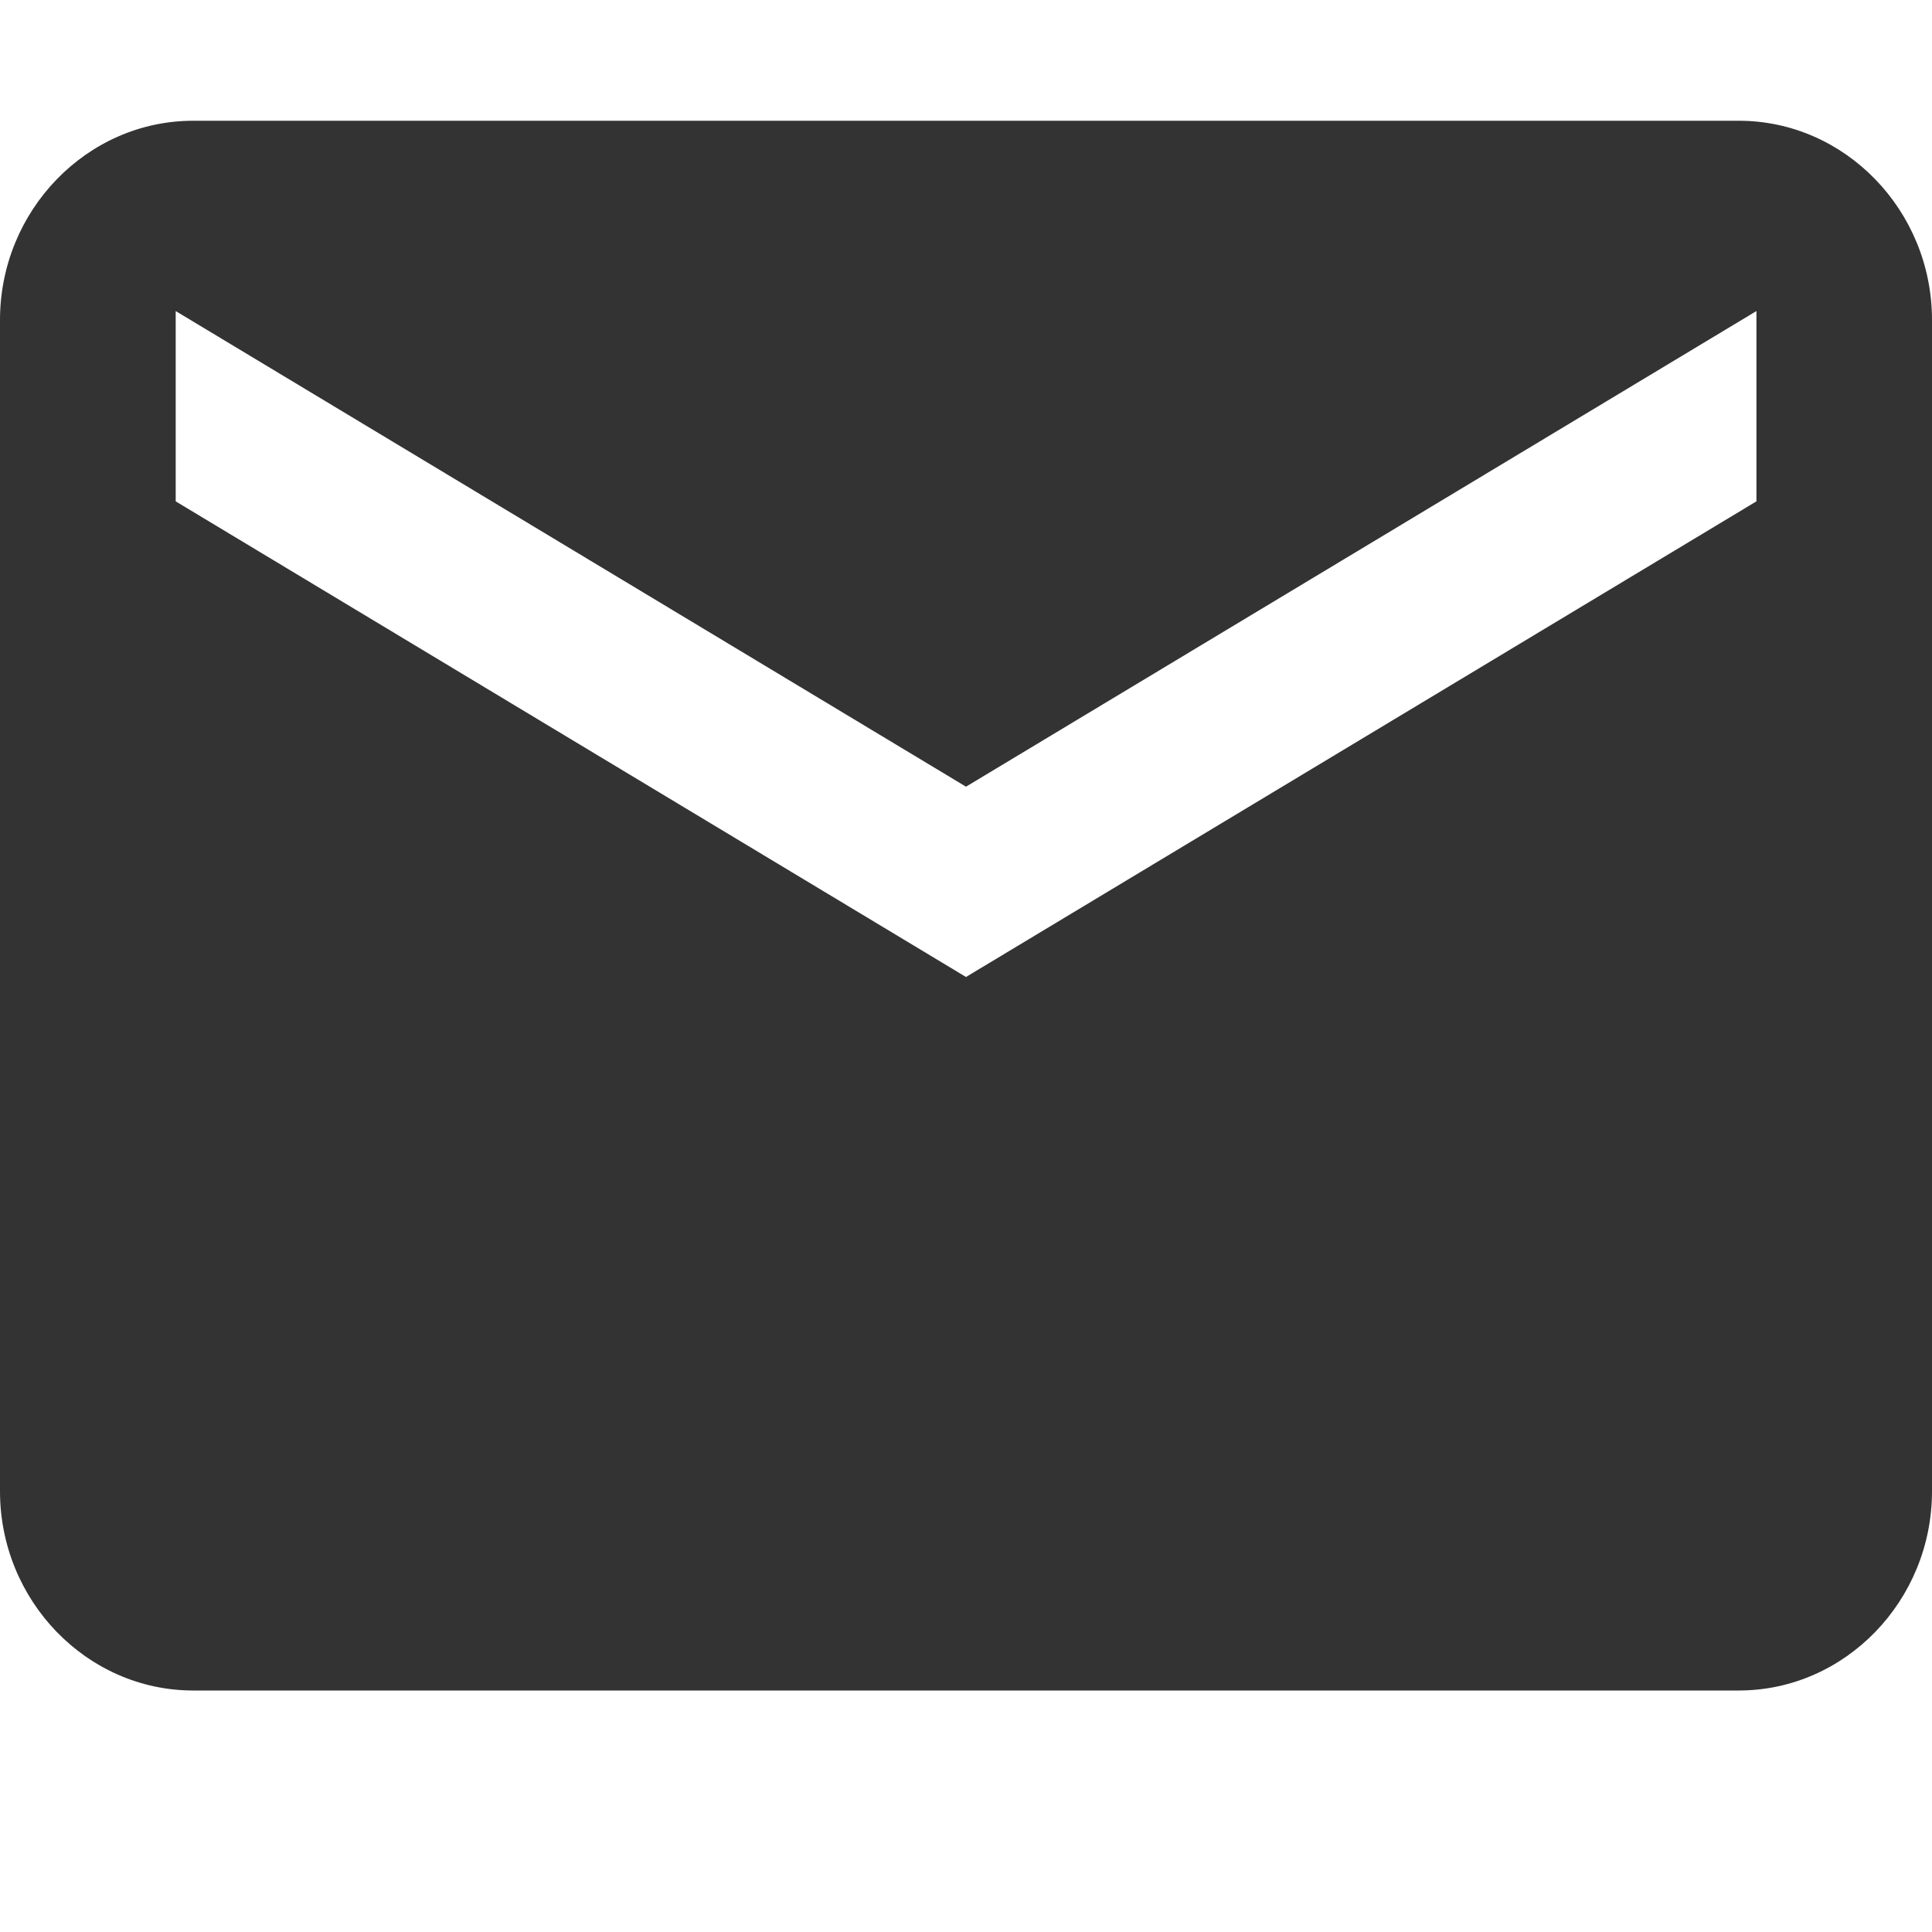
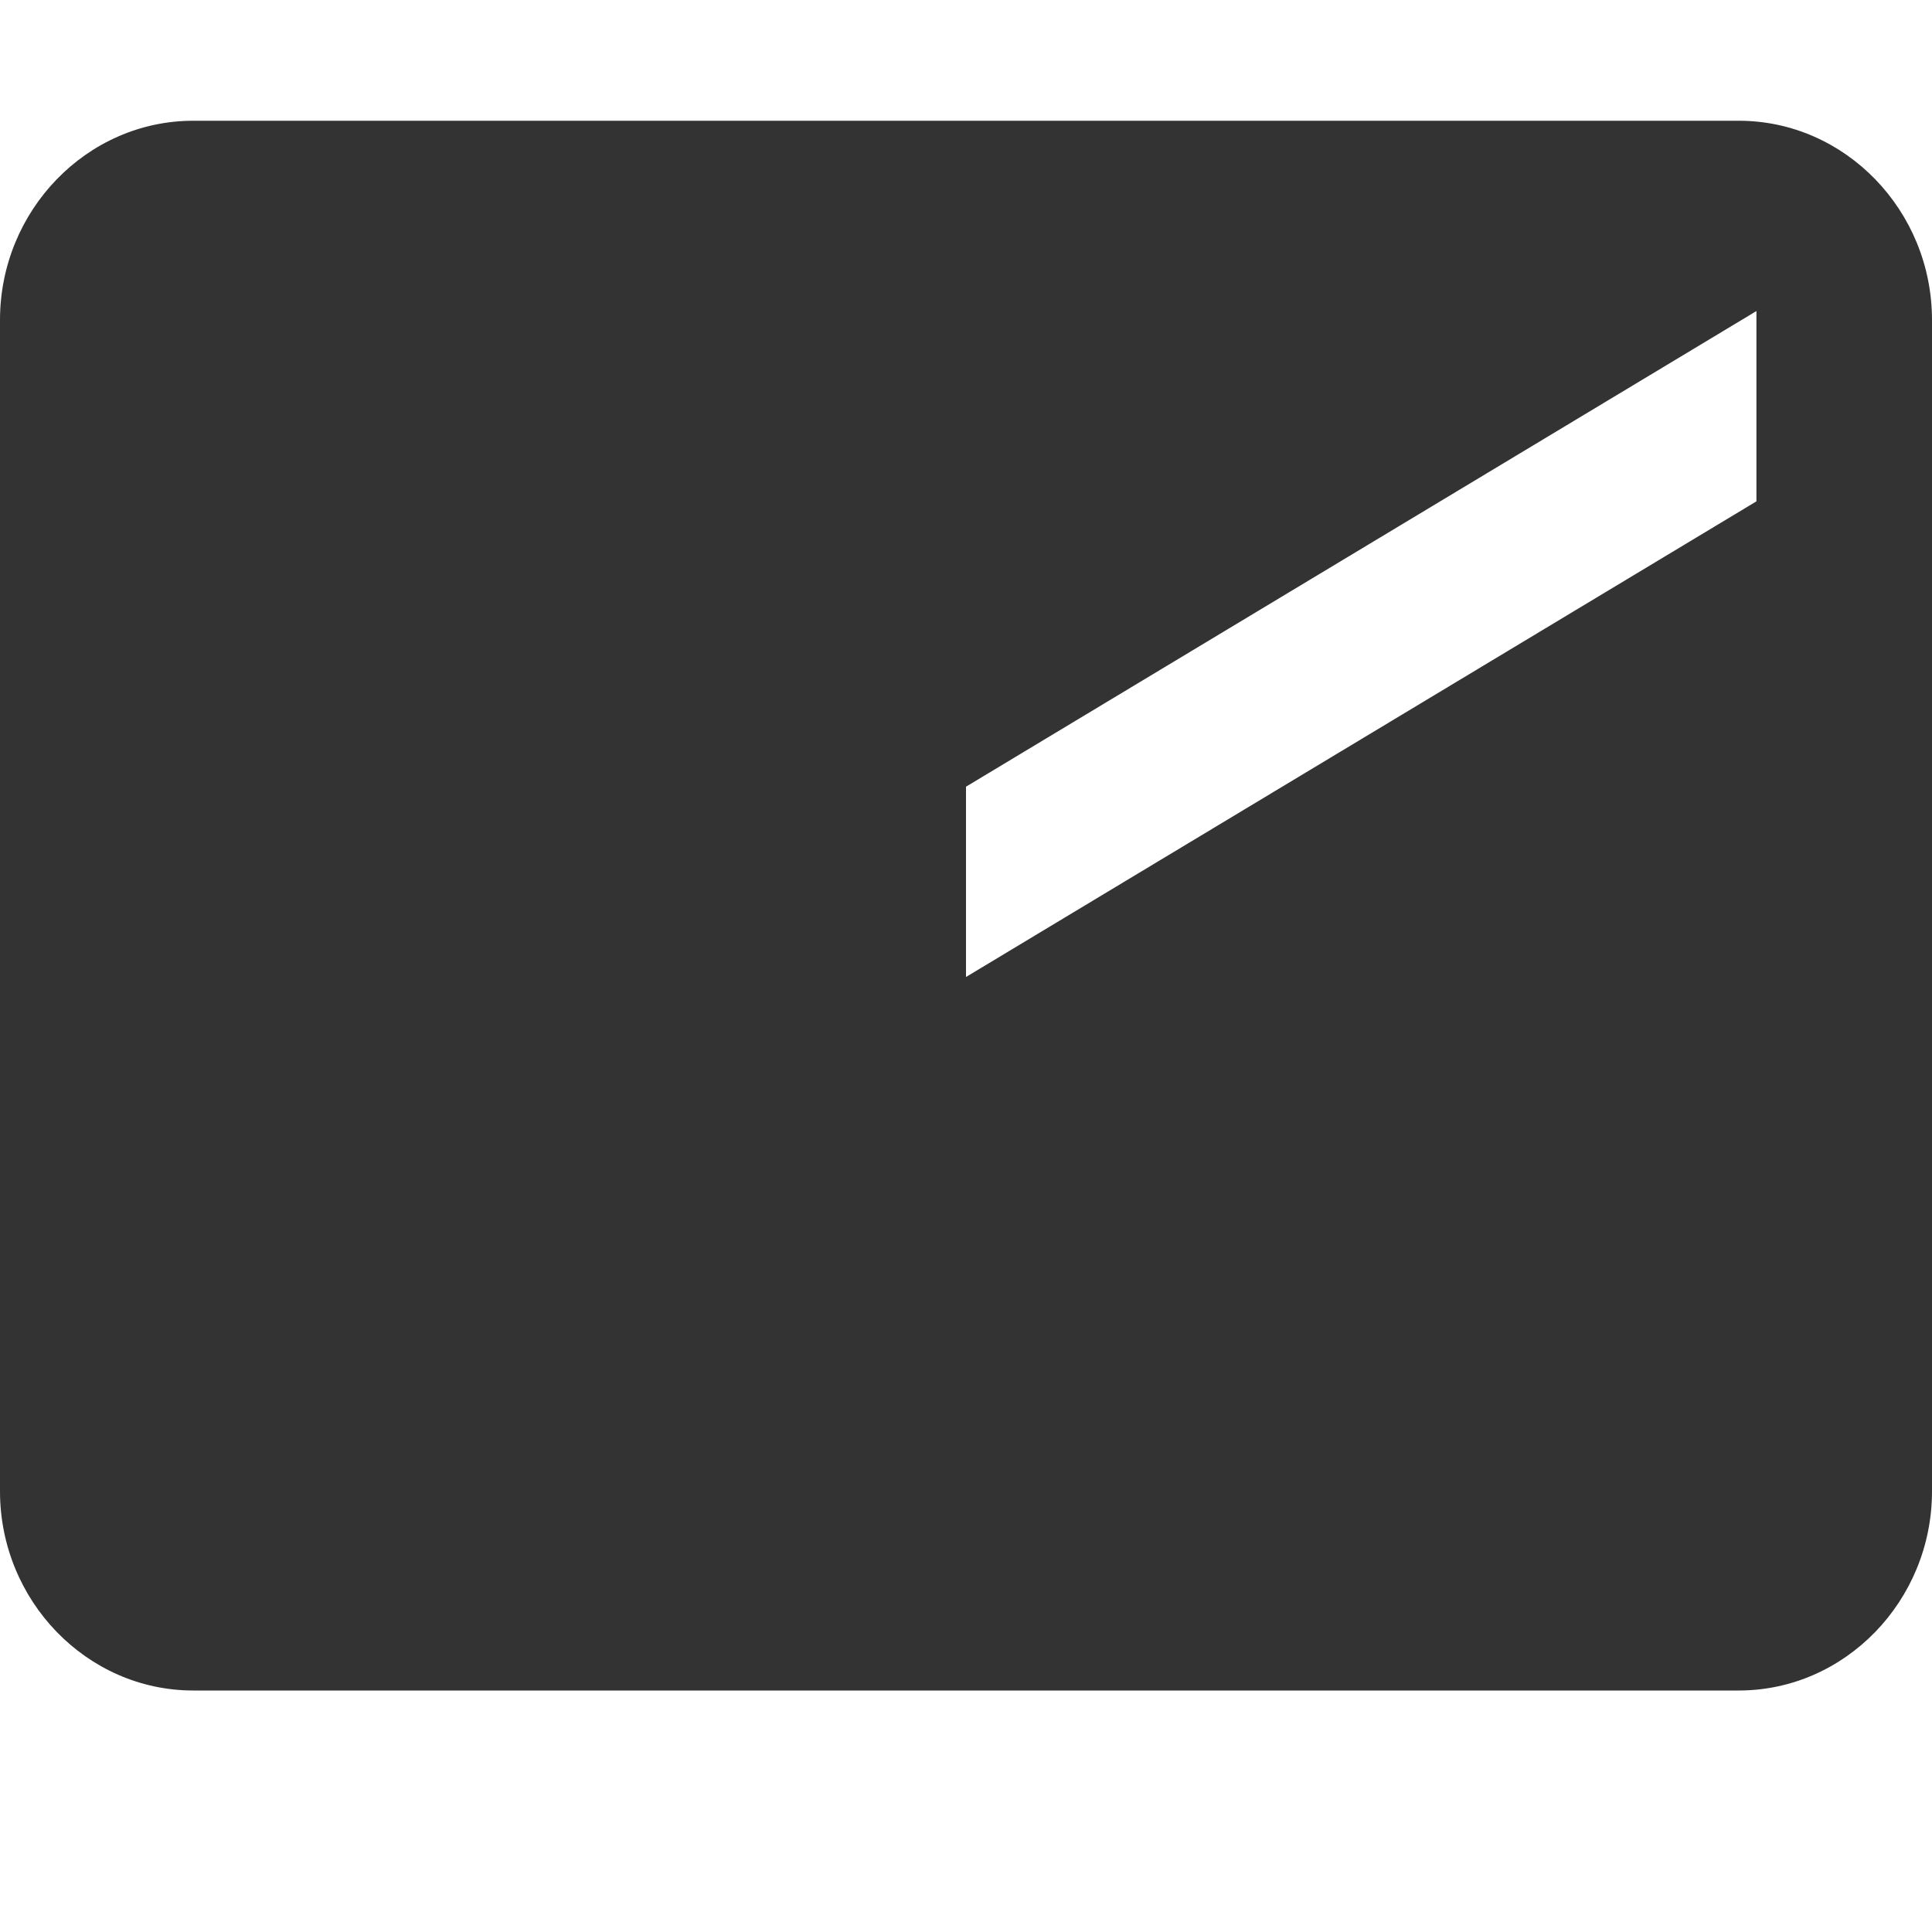
<svg xmlns="http://www.w3.org/2000/svg" width="16" height="16" viewBox="0 0 16 16" fill="none">
-   <path fill-rule="evenodd" clip-rule="evenodd" d="M14.4 1H1.6C0.72 1 0 1.743 0 2.65V12.35C0 13.257 0.72 14 1.6 14H14.4C15.28 14 16 13.257 16 12.35V2.65C16 1.743 15.28 1 14.4 1ZM14.546 4.152L8 8.091L1.455 4.152V2.576L8 6.515L14.546 2.576V4.152Z" fill="#333333" />
+   <path fill-rule="evenodd" clip-rule="evenodd" d="M14.4 1H1.6C0.72 1 0 1.743 0 2.65V12.35C0 13.257 0.72 14 1.6 14H14.4C15.28 14 16 13.257 16 12.35V2.65C16 1.743 15.28 1 14.4 1ZM14.546 4.152L8 8.091V2.576L8 6.515L14.546 2.576V4.152Z" fill="#333333" />
</svg>